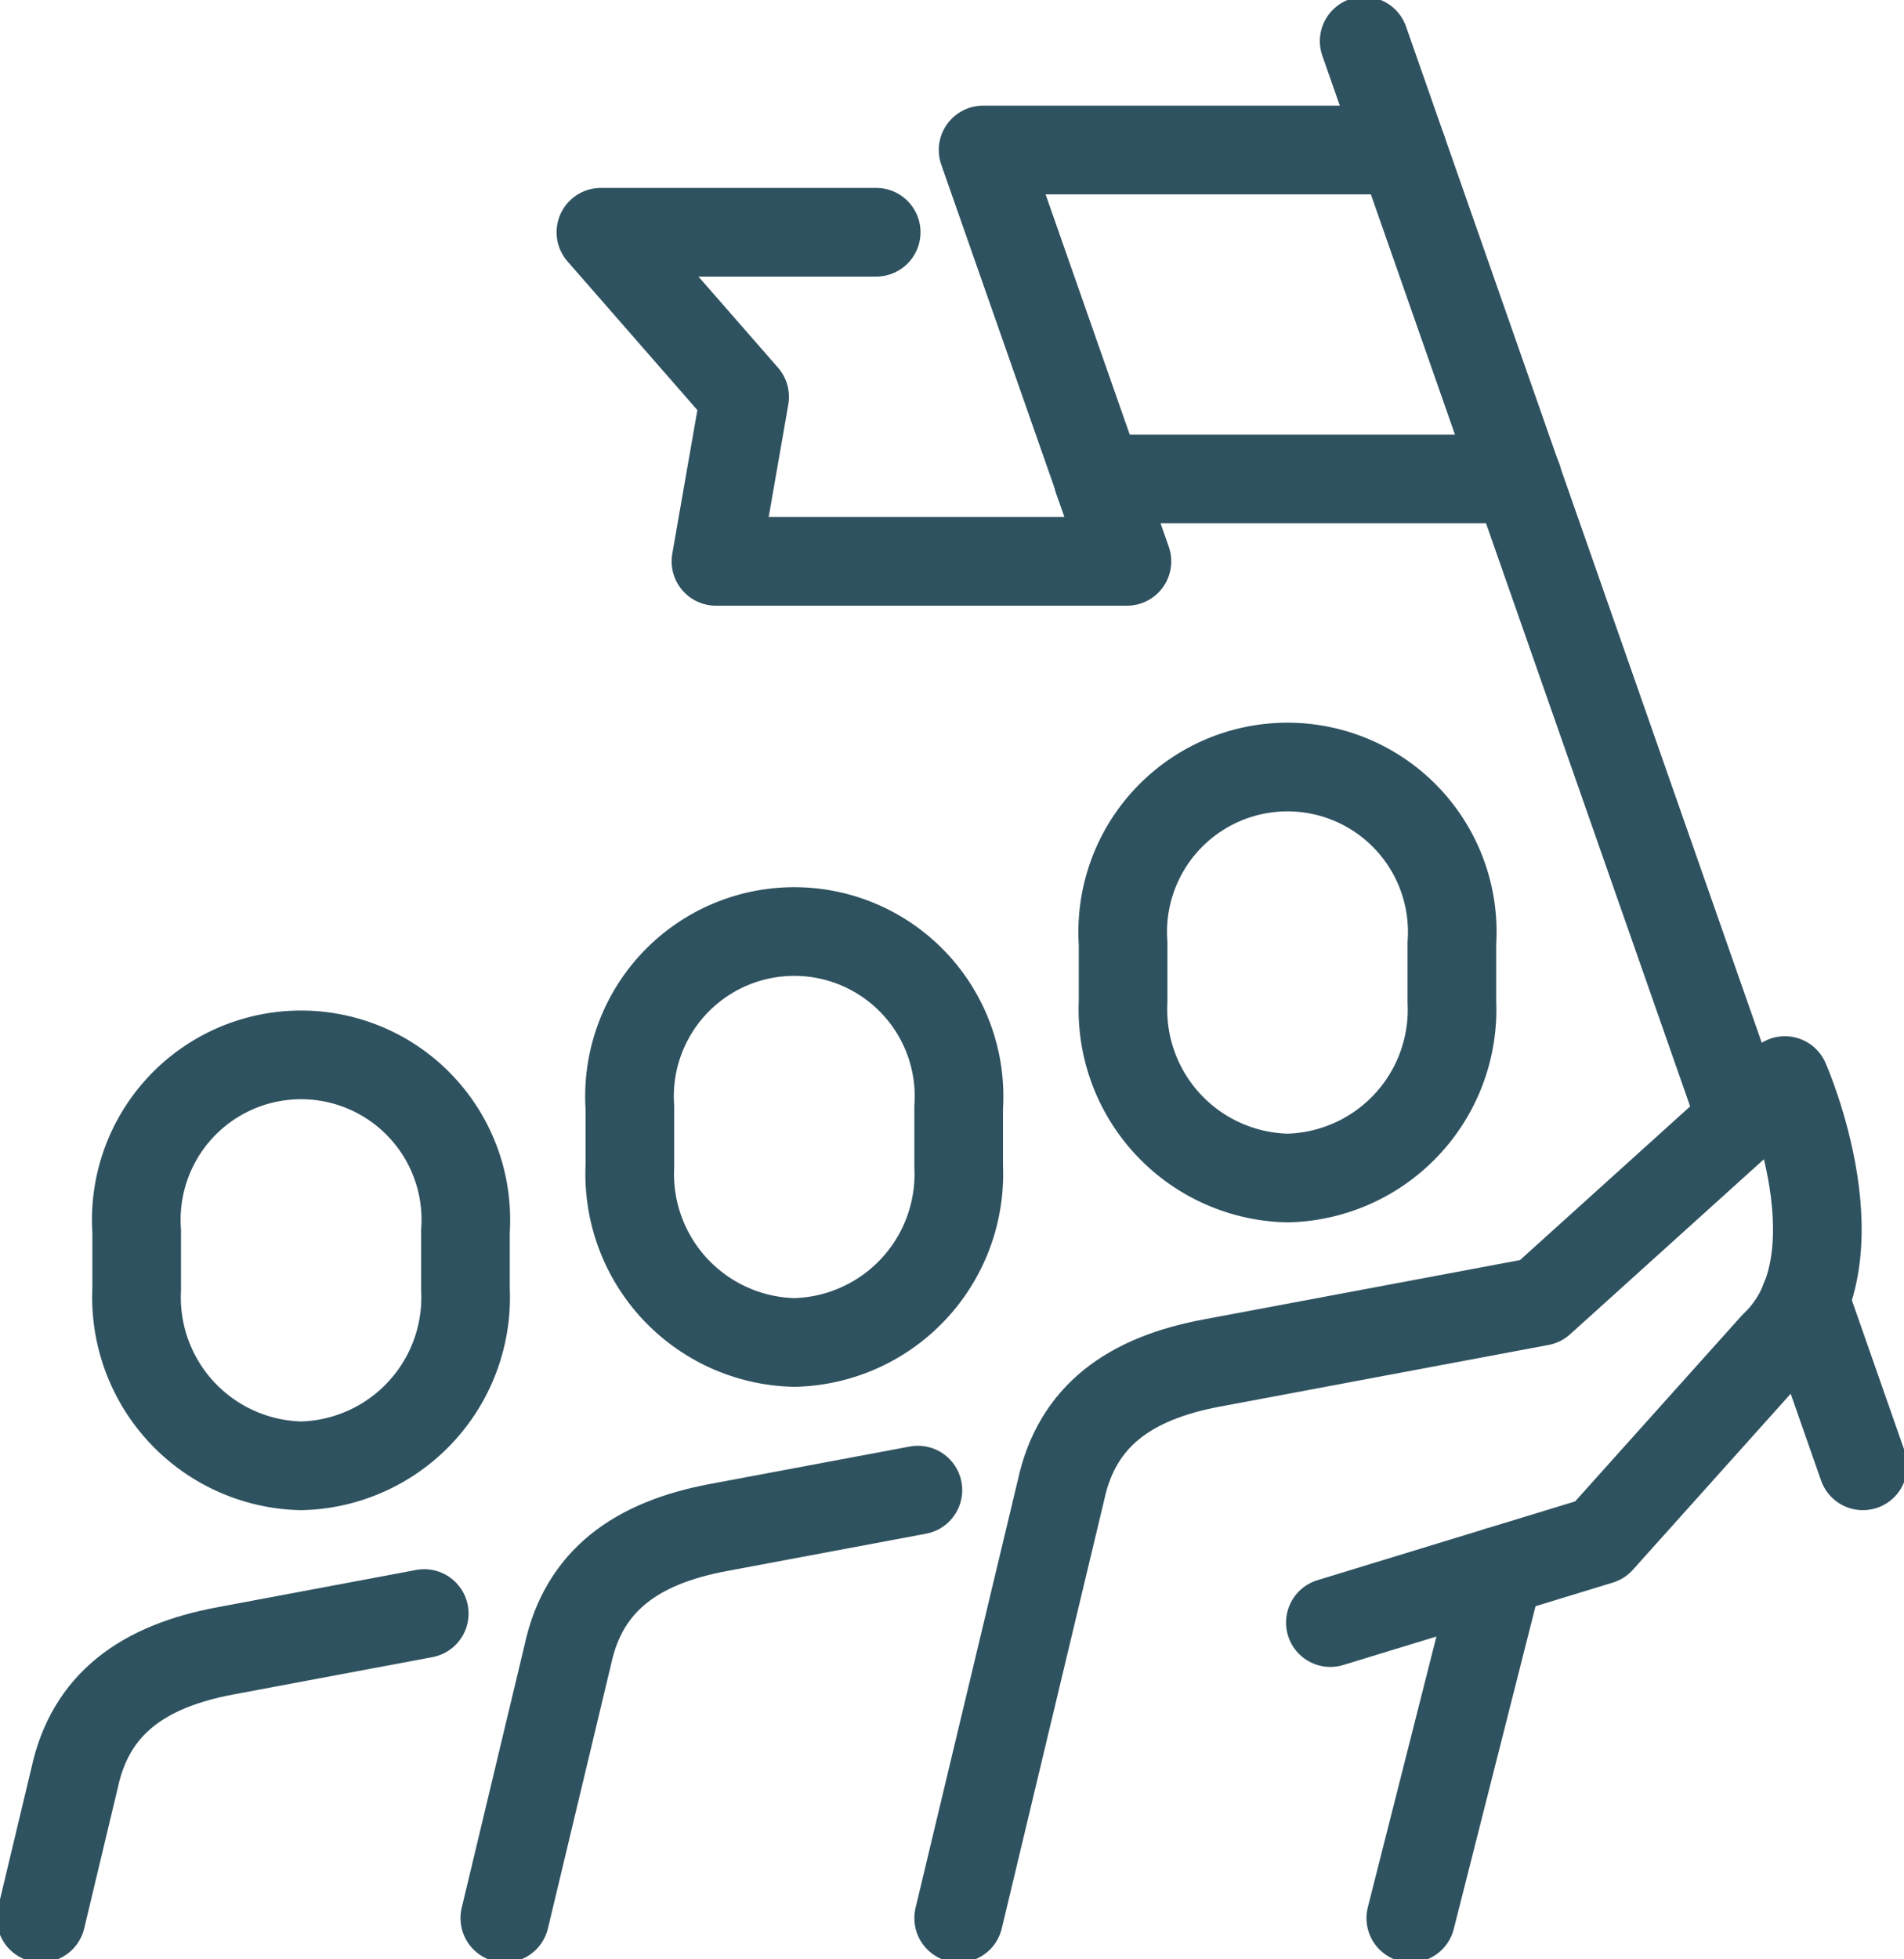
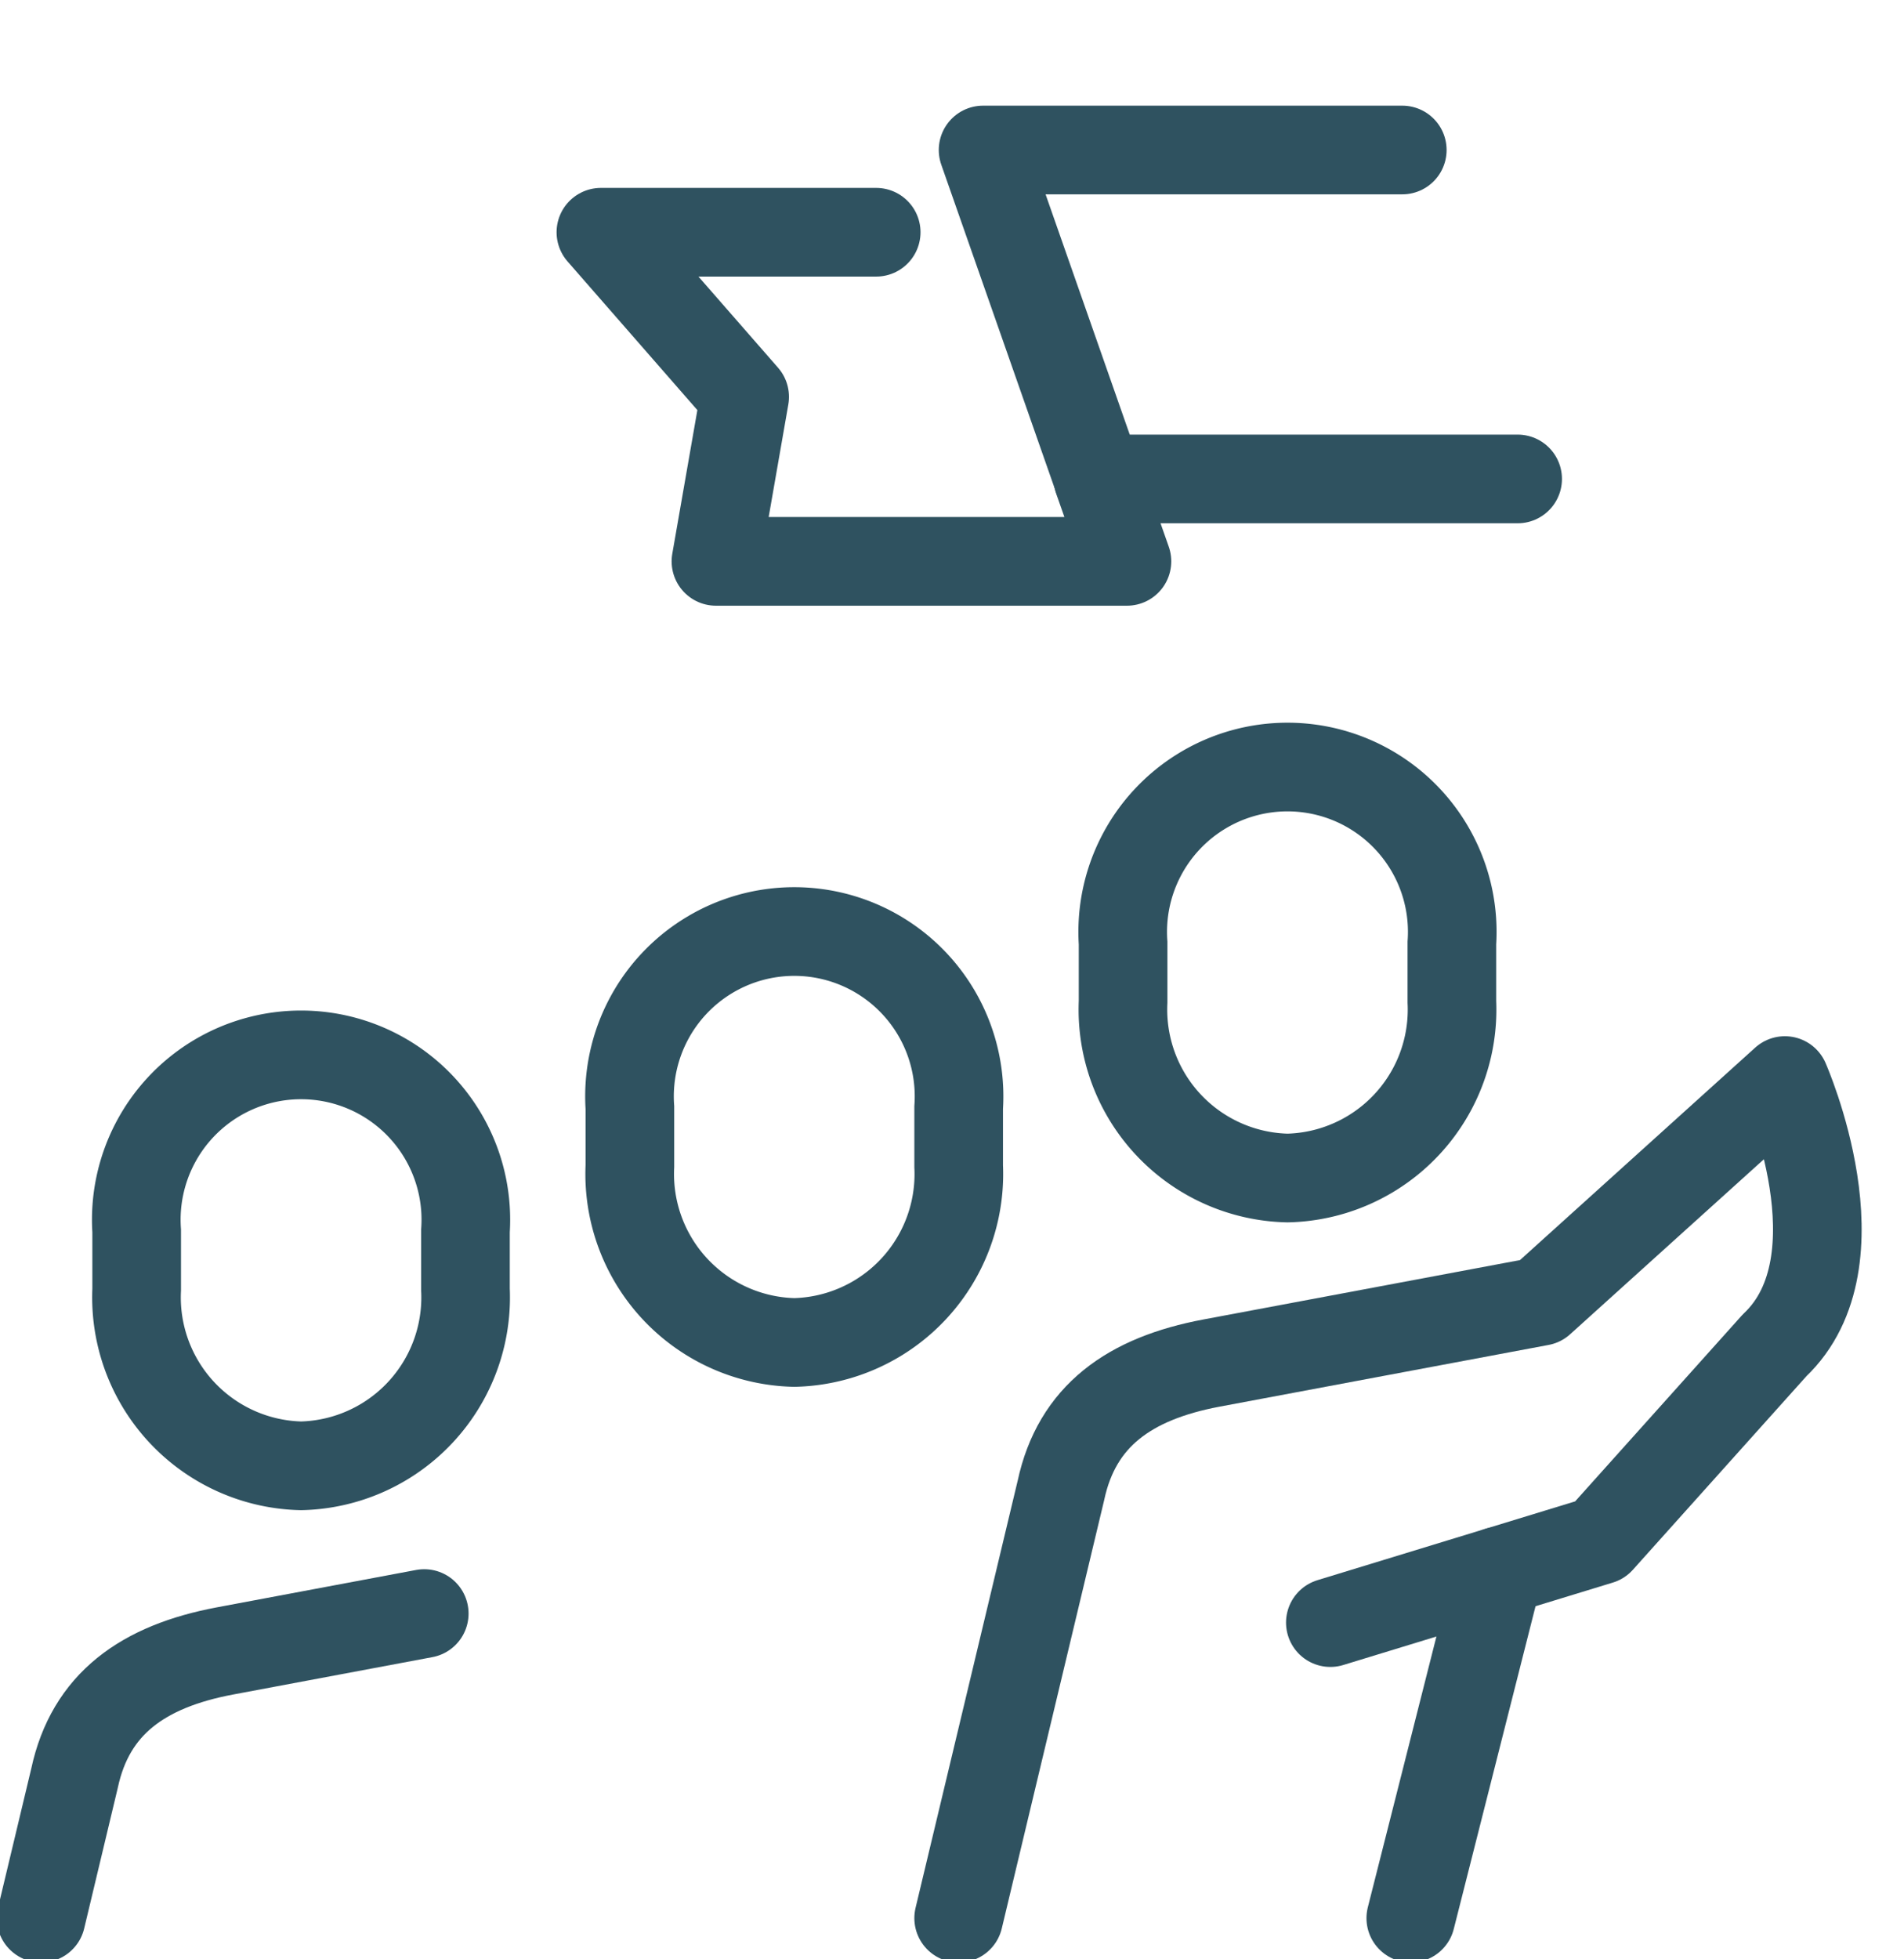
<svg xmlns="http://www.w3.org/2000/svg" width="42.963" height="44.189" viewBox="0 0 42.963 44.189">
  <defs>
    <clipPath id="clip-path">
      <rect id="Rettangolo_694" data-name="Rettangolo 694" width="42.963" height="44.19" fill="none" stroke="#2f5260" stroke-width="2" />
    </clipPath>
  </defs>
  <g id="Raggruppa_419" data-name="Raggruppa 419" transform="translate(21419.832 11137)">
    <g id="Raggruppa_415" data-name="Raggruppa 415" transform="translate(-21419.832 -11137)">
      <g id="Raggruppa_381" data-name="Raggruppa 381" clip-path="url(#clip-path)">
        <path id="Tracciato_182" data-name="Tracciato 182" d="M186.607,229.12l2.308-9.65c.359-1.674,1.542-2.522,3.4-2.87l7.419-1.391,5.516-4.98s1.793,4.058-.232,5.971l-3.942,4.395-6.082,1.859" transform="translate(-164.975 -185.858)" fill="none" stroke="#2f5260" stroke-linecap="round" stroke-linejoin="round" stroke-width="2" />
        <line id="Linea_155" data-name="Linea 155" y1="7.828" x2="1.984" transform="translate(31.834 35.434)" fill="none" stroke="#2f5260" stroke-linecap="round" stroke-linejoin="round" stroke-width="2" />
-         <line id="Linea_156" data-name="Linea 156" x1="8.519" y1="24.324" transform="translate(30.782 0.927)" fill="none" stroke="#2f5260" stroke-linecap="round" stroke-miterlimit="10" stroke-width="2" />
-         <line id="Linea_157" data-name="Linea 157" x1="1.31" y1="3.741" transform="translate(40.725 29.319)" fill="none" stroke="#2f5260" stroke-linecap="round" stroke-miterlimit="10" stroke-width="2" />
        <path id="Tracciato_183" data-name="Tracciato 183" d="M123.168,45.187h-6.212L120.2,48.9l-.648,3.71h9.274l-.652-1.855" transform="translate(-103.397 -39.949)" fill="none" stroke="#2f5260" stroke-linecap="round" stroke-linejoin="round" stroke-width="2" />
        <path id="Tracciato_184" data-name="Tracciato 184" d="M200.811,29.187h-9.459l2.6,7.419h9.462" transform="translate(-169.169 -25.804)" fill="none" stroke="#2f5260" stroke-linecap="round" stroke-linejoin="round" stroke-width="2" />
        <path id="Tracciato_185" data-name="Tracciato 185" d="M222.317,158.461a3.8,3.8,0,0,1-3.71-3.974v-1.326a3.718,3.718,0,1,1,7.419,0v1.326A3.8,3.8,0,0,1,222.317,158.461Z" transform="translate(-193.265 -131.892)" fill="none" stroke="#2f5260" stroke-linecap="round" stroke-miterlimit="10" stroke-width="2" />
-         <path id="Tracciato_186" data-name="Tracciato 186" d="M98.259,299.567l1.421-5.941c.359-1.674,1.542-2.522,3.4-2.87l4.5-.843" transform="translate(-86.868 -256.305)" fill="none" stroke="#2f5260" stroke-linecap="round" stroke-linejoin="round" stroke-width="2" />
        <path id="Tracciato_187" data-name="Tracciato 187" d="M126.317,190.461a3.8,3.8,0,0,1-3.71-3.974v-1.325a3.718,3.718,0,1,1,7.419,0v1.325A3.8,3.8,0,0,1,126.317,190.461Z" transform="translate(-108.394 -160.183)" fill="none" stroke="#2f5260" stroke-linecap="round" stroke-miterlimit="10" stroke-width="2" />
        <path id="Tracciato_188" data-name="Tracciato 188" d="M8,320.792l.755-3.158c.359-1.674,1.542-2.522,3.4-2.87l4.491-.842" transform="translate(-7.073 -277.53)" fill="none" stroke="#2f5260" stroke-linecap="round" stroke-linejoin="round" stroke-width="2" />
        <path id="Tracciato_189" data-name="Tracciato 189" d="M30.317,214.461a3.8,3.8,0,0,1-3.71-3.974v-1.325a3.718,3.718,0,1,1,7.419,0v1.325A3.8,3.8,0,0,1,30.317,214.461Z" transform="translate(-23.523 -181.401)" fill="none" stroke="#2f5260" stroke-linecap="round" stroke-miterlimit="10" stroke-width="2" />
      </g>
    </g>
  </g>
</svg>